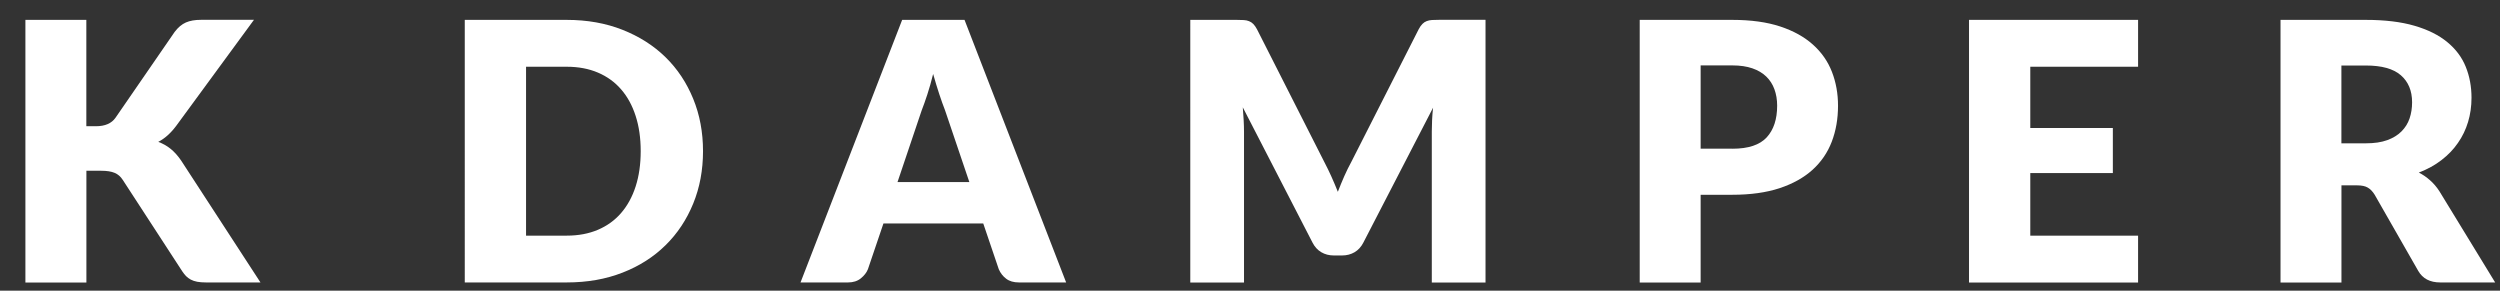
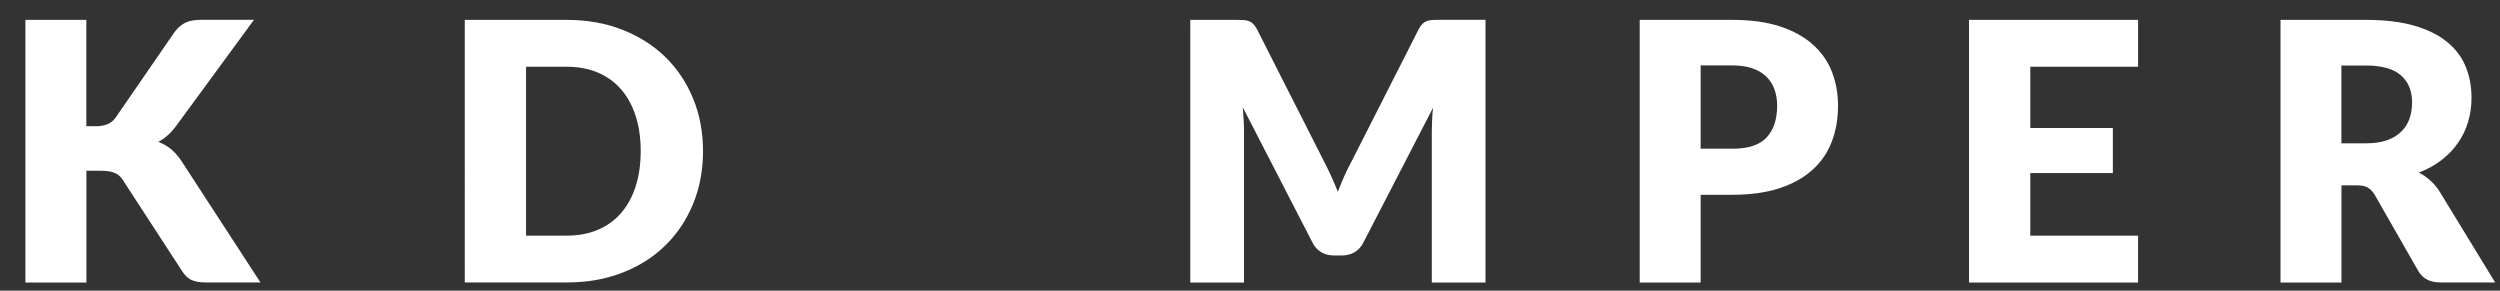
<svg xmlns="http://www.w3.org/2000/svg" id="_レイヤー_2" data-name="レイヤー_2" viewBox="0 0 430 50">
  <rect x="0" y="0" width="430" height="50" fill="#333333" stroke="none" />
  <defs>
    <style>
      .cls-1 {
        fill: #fff;
      }

      .cls-2 {
        fill: none;
      }

      .cls-3 {
        clip-path: url(#clippath);
      }
    </style>
    <clipPath id="clippath">
      <rect class="cls-2" width="430" height="50" />
    </clipPath>
  </defs>
  <g id="contents">
    <g class="cls-3">
      <g>
        <path class="cls-1" d="M14.85,21.71h1.67c1.55,0,2.67-.49,3.35-1.46l10.17-14.76c.6-.79,1.24-1.33,1.94-1.63.69-.3,1.55-.45,2.59-.45h9.11l-13.39,18.26c-.95,1.26-1.97,2.17-3.07,2.73.79.29,1.5.69,2.14,1.21.64.52,1.24,1.19,1.8,2.01l13.64,20.96h-9.36c-.6,0-1.11-.04-1.53-.12-.42-.08-.79-.21-1.1-.37-.31-.17-.58-.37-.81-.6-.23-.24-.44-.51-.65-.82l-10.23-15.72c-.37-.58-.84-.99-1.41-1.22-.57-.24-1.34-.36-2.31-.36h-2.54v19.22H4.37V3.42h10.48v18.29Z" />
        <path class="cls-1" d="M120.92,25.98c0,3.27-.56,6.28-1.69,9.04-1.13,2.76-2.71,5.15-4.76,7.16-2.05,2.02-4.51,3.59-7.39,4.71-2.88,1.13-6.08,1.69-9.59,1.69h-17.55V3.42h17.55c3.51,0,6.71.57,9.59,1.71,2.88,1.14,5.35,2.71,7.39,4.71,2.05,2,3.63,4.39,4.76,7.15,1.13,2.76,1.69,5.76,1.69,9.01ZM110.2,25.98c0-2.23-.29-4.25-.87-6.04-.58-1.8-1.41-3.32-2.5-4.57-1.08-1.25-2.41-2.21-3.98-2.88-1.57-.67-3.36-1.01-5.36-1.01h-7.01v29.05h7.01c2,0,3.79-.34,5.36-1.01,1.57-.67,2.9-1.63,3.98-2.88,1.08-1.25,1.92-2.77,2.5-4.57.58-1.8.87-3.82.87-6.08Z" />
-         <path class="cls-1" d="M183.38,48.58h-8.12c-.91,0-1.64-.21-2.2-.64-.56-.42-.98-.97-1.27-1.63l-2.67-7.87h-17.17l-2.67,7.87c-.23.58-.64,1.1-1.22,1.57s-1.32.7-2.19.7h-8.18L155.17,3.42h10.73l17.48,45.17ZM166.73,31.32l-4.19-12.37c-.31-.79-.64-1.71-.99-2.77-.35-1.06-.7-2.22-1.05-3.46-.31,1.26-.64,2.43-.99,3.5-.35,1.07-.68,2-.99,2.79l-4.15,12.31h12.37Z" />
        <path class="cls-1" d="M255.51,3.42v45.17h-9.24v-25.98c0-.6.02-1.25.05-1.95.03-.7.09-1.42.17-2.14l-12,23.22c-.37.72-.87,1.27-1.5,1.64s-1.35.56-2.15.56h-1.43c-.81,0-1.52-.19-2.15-.56-.63-.37-1.13-.92-1.5-1.64l-12-23.28c.06.74.11,1.47.15,2.19.04.71.06,1.37.06,1.97v25.98h-9.24V3.42h8c.45,0,.85.01,1.19.03.34.02.65.08.91.19.27.1.51.26.73.48.22.22.43.52.64.91l11.62,22.91c.41.79.81,1.6,1.19,2.45.38.85.75,1.72,1.1,2.6.35-.91.72-1.8,1.1-2.67s.79-1.69,1.22-2.48l11.59-22.82c.21-.39.42-.7.64-.91.22-.22.46-.38.73-.48.27-.1.57-.17.91-.19.34-.02.74-.03,1.19-.03h8Z" />
        <path class="cls-1" d="M297.98,3.42c3.18,0,5.92.38,8.2,1.13,2.28.75,4.16,1.79,5.64,3.12,1.48,1.32,2.57,2.88,3.27,4.68.7,1.8,1.05,3.74,1.05,5.83,0,2.25-.36,4.32-1.08,6.2-.72,1.88-1.83,3.49-3.32,4.84-1.49,1.34-3.37,2.39-5.66,3.15-2.28.75-4.99,1.13-8.11,1.13h-5.46v15.1h-10.48V3.42h15.93ZM297.98,25.58c2.73,0,4.69-.65,5.89-1.95s1.8-3.12,1.8-5.46c0-1.03-.16-1.97-.47-2.82-.31-.85-.78-1.58-1.41-2.19-.63-.61-1.43-1.08-2.39-1.41-.96-.33-2.1-.5-3.43-.5h-5.46v14.32h5.46Z" />
        <path class="cls-1" d="M349.21,11.48v10.54h14.2v7.75h-14.2v10.76h18.54v8.06h-29.08V3.42h29.08v8.06h-18.54Z" />
        <path class="cls-1" d="M429.21,48.58h-9.49c-1.76,0-3.02-.66-3.78-1.98l-7.5-13.11c-.35-.56-.74-.97-1.18-1.22-.43-.26-1.05-.39-1.86-.39h-2.67v16.71h-10.48V3.42h14.69c3.27,0,6.05.34,8.35,1.01,2.3.67,4.19,1.61,5.64,2.81,1.46,1.2,2.52,2.61,3.18,4.25.66,1.63.99,3.41.99,5.33,0,1.47-.2,2.85-.59,4.15-.39,1.3-.97,2.51-1.74,3.61-.76,1.11-1.71,2.09-2.84,2.96-1.13.87-2.42,1.58-3.89,2.14.68.35,1.32.79,1.92,1.32.6.53,1.14,1.15,1.61,1.88l9.61,15.72ZM406.95,24.65c1.43,0,2.64-.18,3.64-.54,1-.36,1.82-.86,2.46-1.5.64-.64,1.11-1.39,1.4-2.25.29-.86.43-1.78.43-2.77,0-1.98-.65-3.53-1.94-4.65-1.29-1.12-3.29-1.67-6-1.67h-4.22v13.39h4.22Z" />
      </g>
    </g>
  </g>
</svg>